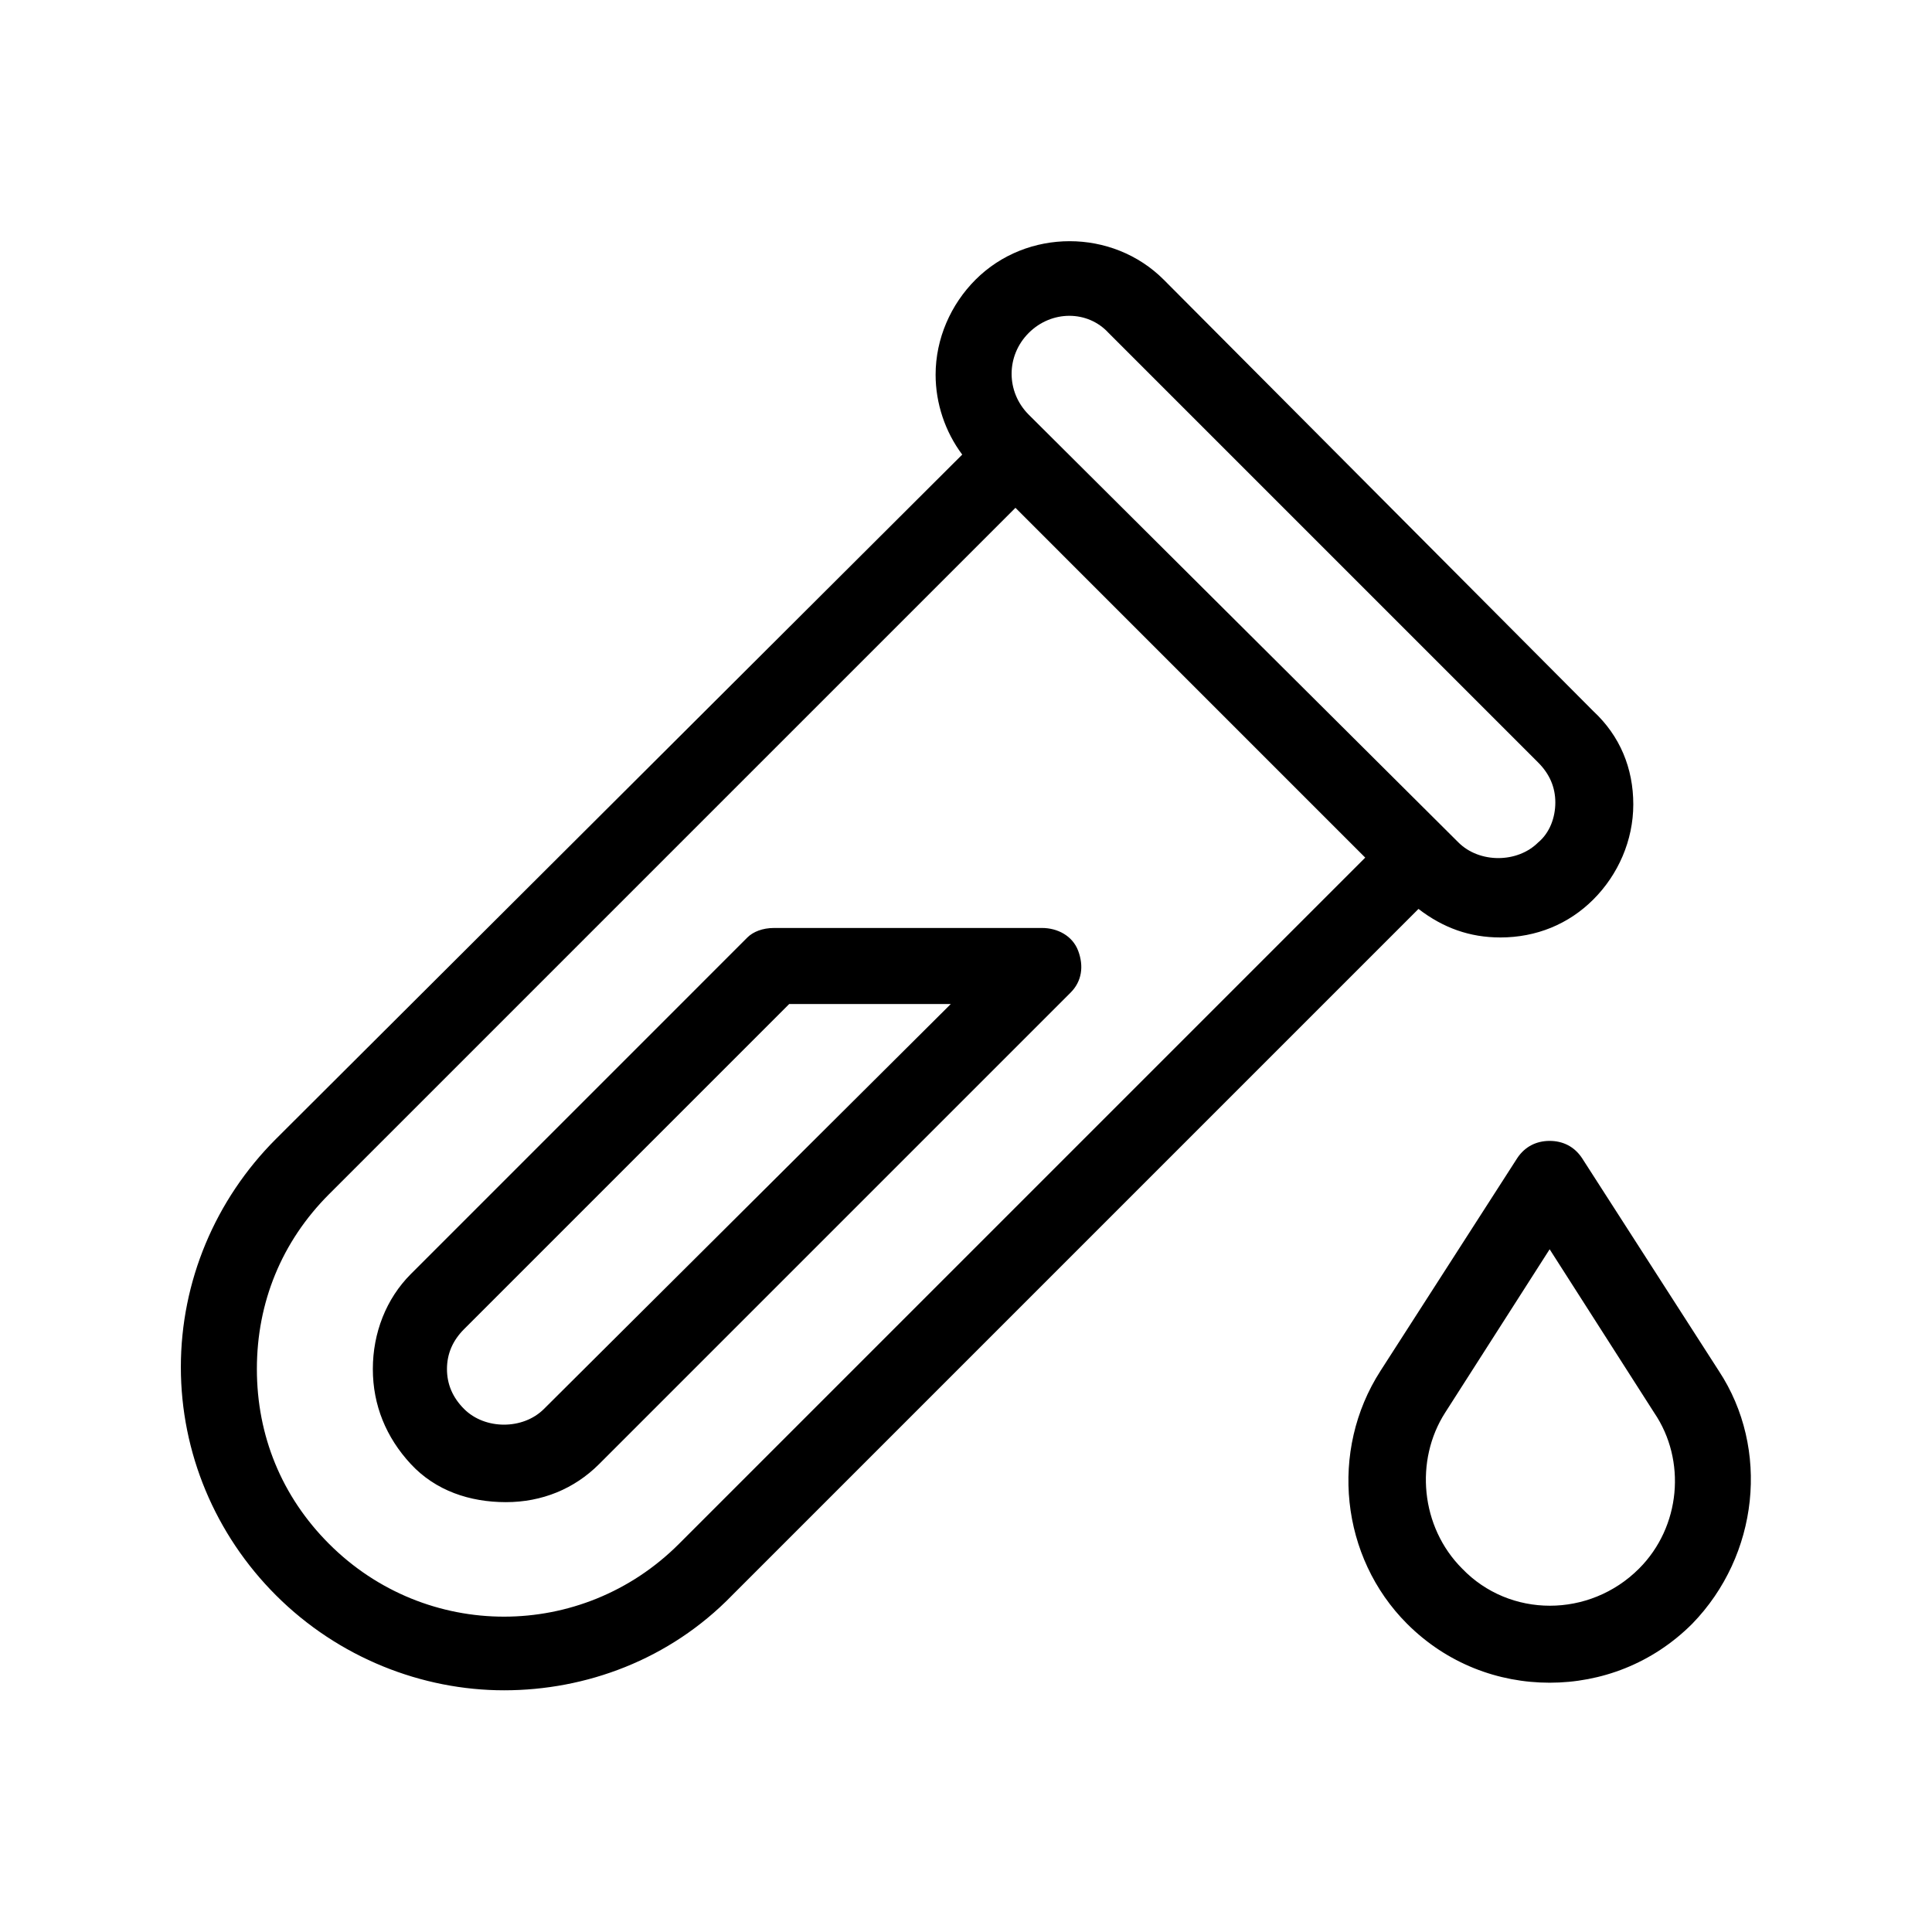
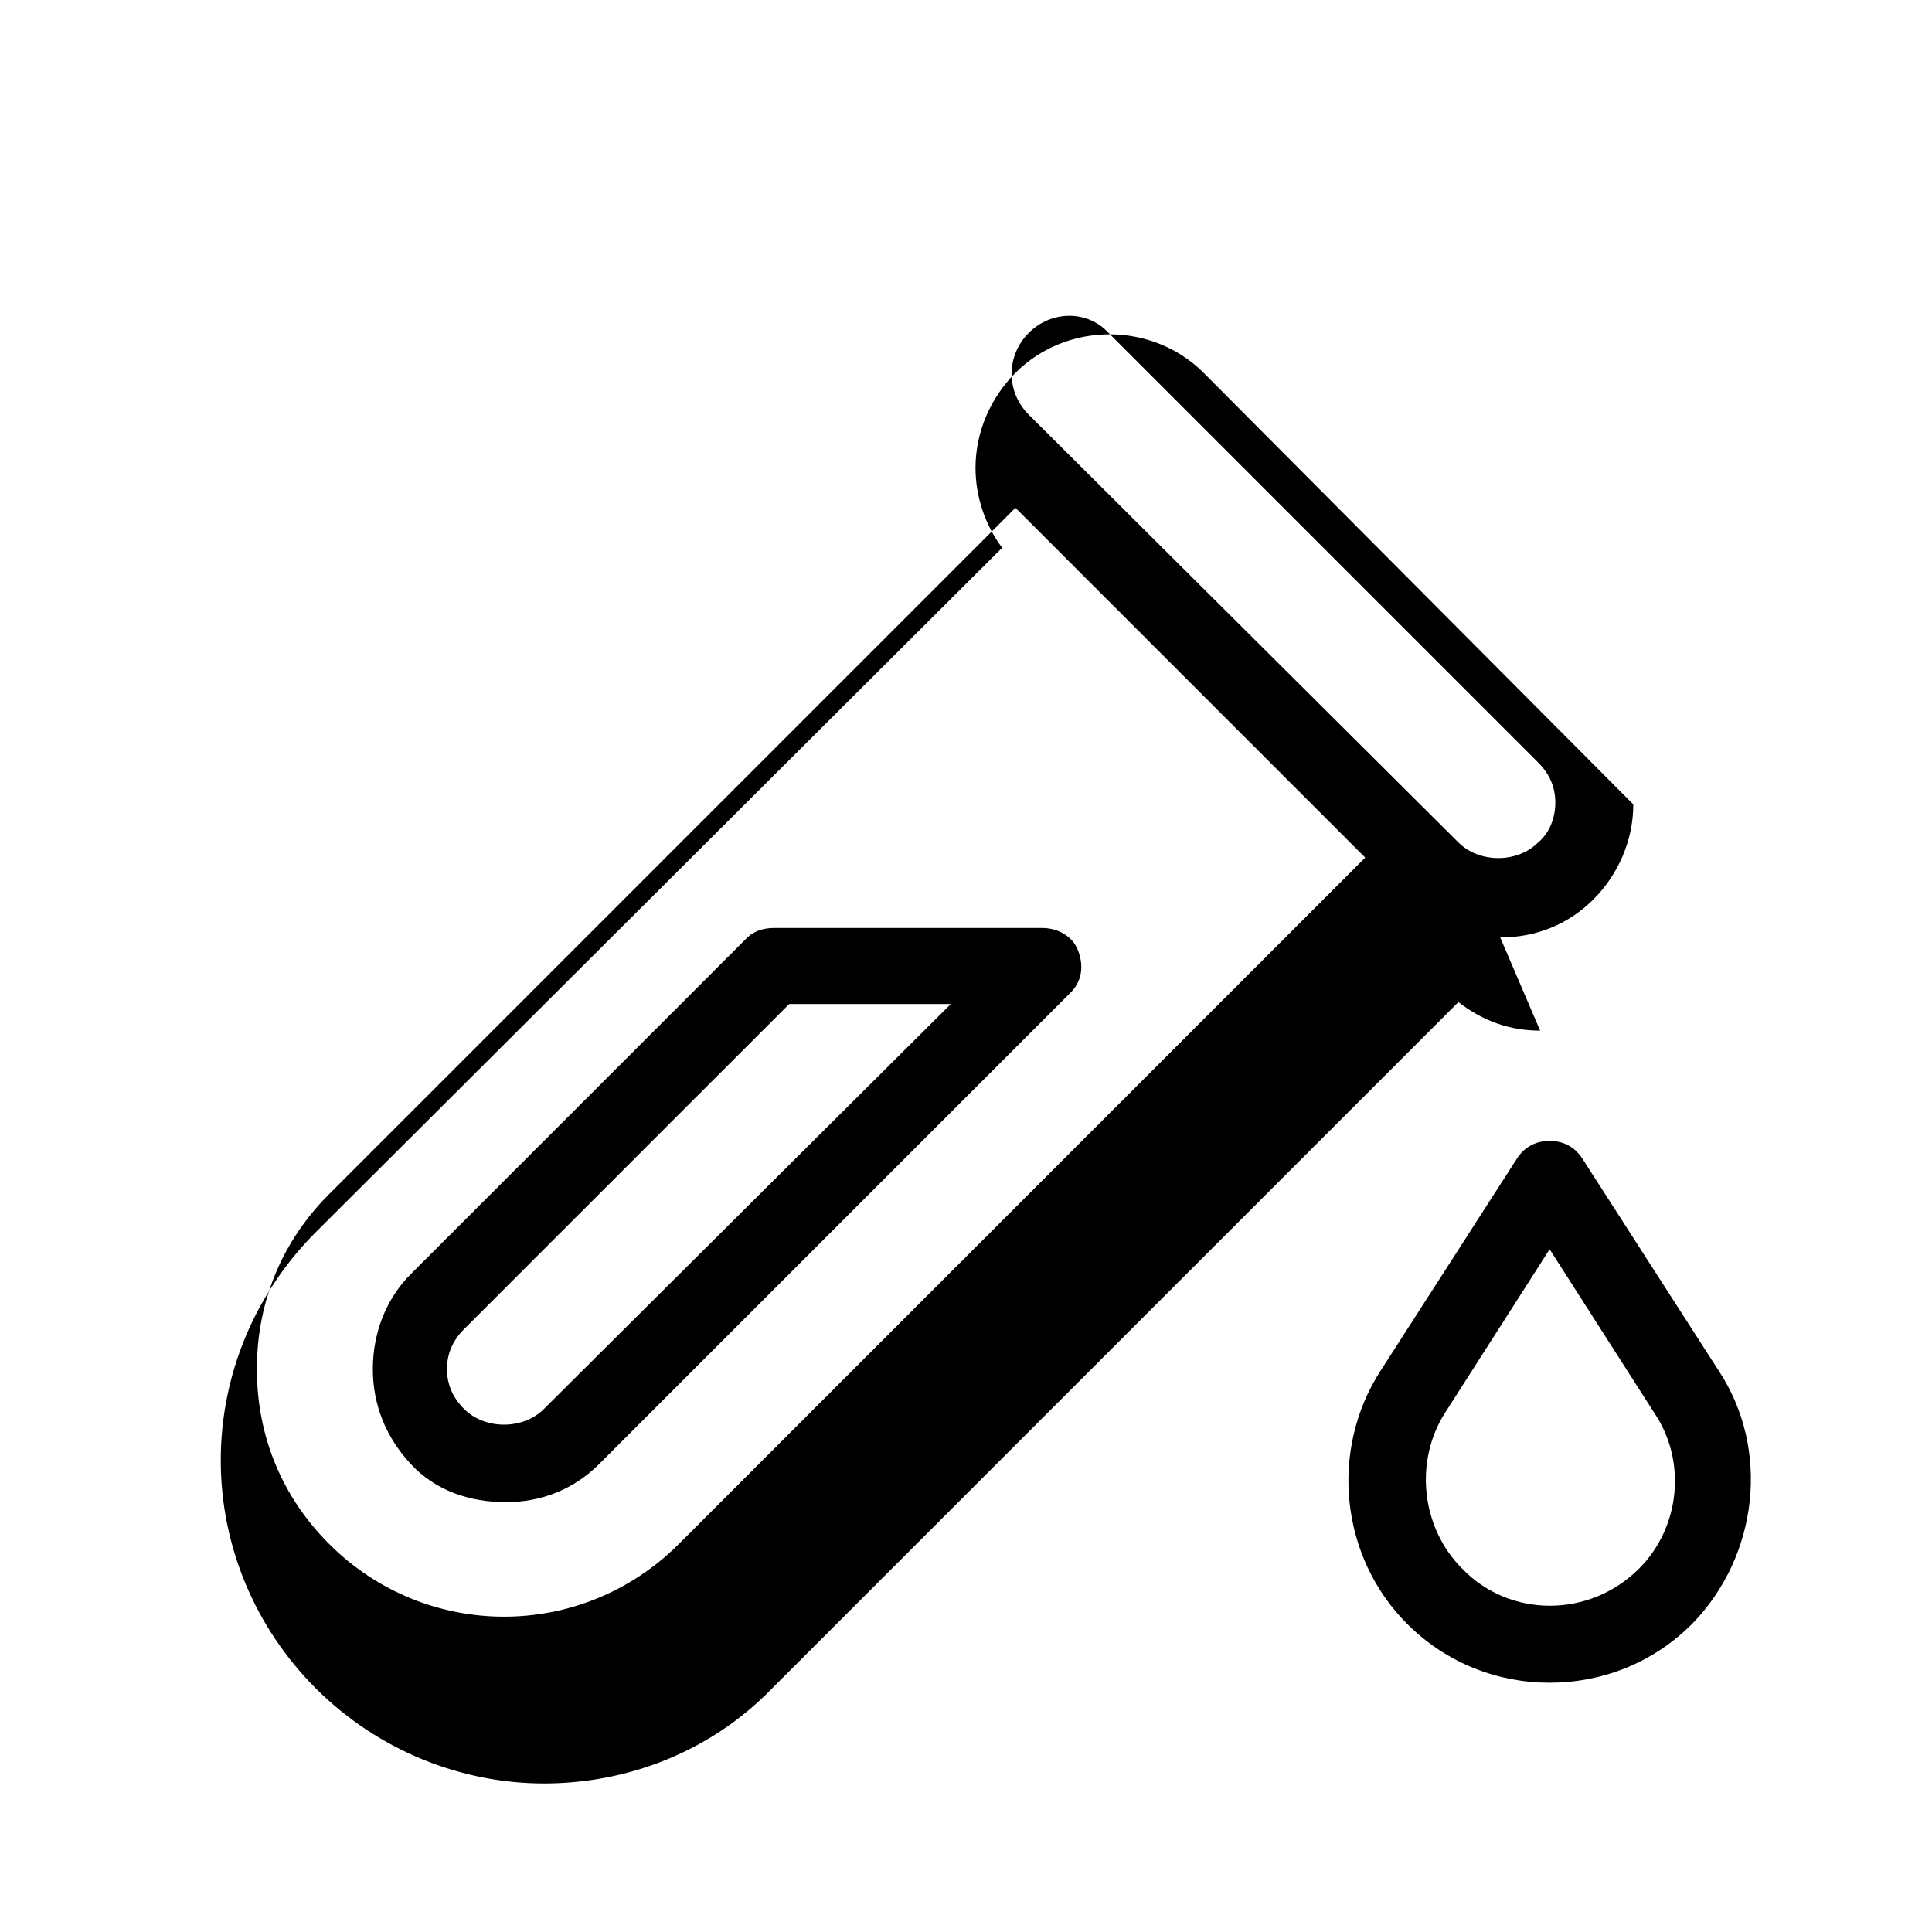
<svg xmlns="http://www.w3.org/2000/svg" fill="#000000" width="800px" height="800px" version="1.1" viewBox="144 144 512 512">
-   <path d="m599.51 507.31-36.273-56.426c-2.016-3.023-5.039-4.535-8.566-4.535-3.527 0-6.551 1.512-8.566 4.535l-36.273 56.426c-13.602 21.16-10.578 49.375 7.055 67.008 10.578 10.578 24.184 15.617 37.785 15.617 13.602 0 27.207-5.039 37.785-15.617 17.633-18.137 20.656-46.352 7.055-67.008zm-21.16 52.398c-13.098 13.098-34.258 13.098-46.855 0-11.082-11.082-12.594-28.719-4.535-41.312l27.711-43.328 27.711 43.328c8.562 12.594 7.051 30.227-4.031 41.312zm-36.777-167.27c9.574 0 18.137-3.527 24.688-10.078 6.551-6.551 10.578-15.617 10.578-25.191s-3.527-18.137-10.578-24.688l-113.86-114.36c-13.602-13.602-36.273-13.602-49.879 0-6.551 6.551-10.578 15.617-10.578 25.191 0 7.559 2.519 15.113 7.055 21.16l-181.88 181.37c-16.121 16.121-25.191 37.785-25.191 60.457s9.07 44.336 25.191 60.457c16.625 16.625 38.793 25.191 60.457 25.191 21.664 0 43.832-8.062 60.457-25.191l181.88-181.88c6.547 5.039 13.602 7.559 21.664 7.559zm-124.95-160.21c6.047-6.047 15.617-6.047 21.16 0l113.86 113.86c3.023 3.023 4.535 6.551 4.535 10.578 0 4.031-1.512 8.062-4.535 10.578-5.543 5.543-15.617 5.543-21.16 0l-113.86-113.35c-6.047-6.047-6.047-15.617 0-21.664zm-92.703 320.93c-25.695 25.695-67.008 25.695-92.699 0-12.594-12.594-19.145-28.719-19.145-46.352 0-17.633 6.551-33.754 19.145-46.352l181.88-181.88 92.699 92.703zm18.137-160.71-89.172 89.176c-6.551 6.551-10.078 15.617-10.078 25.191 0 9.574 3.527 18.137 10.078 25.191s15.617 10.078 25.191 10.078 18.137-3.527 24.688-10.078l124.95-124.95c3.023-3.023 3.527-7.055 2.016-11.082-1.516-4.035-5.547-6.051-9.574-6.051h-71.039c-3.023 0-5.543 1.008-7.055 2.519zm53.91 17.633-107.82 107.31c-5.543 5.543-15.617 5.543-21.16 0-3.023-3.023-4.535-6.551-4.535-10.578 0-4.031 1.512-7.559 4.535-10.578l86.152-86.156z" />
+   <path d="m599.51 507.31-36.273-56.426c-2.016-3.023-5.039-4.535-8.566-4.535-3.527 0-6.551 1.512-8.566 4.535l-36.273 56.426c-13.602 21.16-10.578 49.375 7.055 67.008 10.578 10.578 24.184 15.617 37.785 15.617 13.602 0 27.207-5.039 37.785-15.617 17.633-18.137 20.656-46.352 7.055-67.008zm-21.16 52.398c-13.098 13.098-34.258 13.098-46.855 0-11.082-11.082-12.594-28.719-4.535-41.312l27.711-43.328 27.711 43.328c8.562 12.594 7.051 30.227-4.031 41.312zm-36.777-167.27c9.574 0 18.137-3.527 24.688-10.078 6.551-6.551 10.578-15.617 10.578-25.191l-113.86-114.36c-13.602-13.602-36.273-13.602-49.879 0-6.551 6.551-10.578 15.617-10.578 25.191 0 7.559 2.519 15.113 7.055 21.16l-181.88 181.37c-16.121 16.121-25.191 37.785-25.191 60.457s9.07 44.336 25.191 60.457c16.625 16.625 38.793 25.191 60.457 25.191 21.664 0 43.832-8.062 60.457-25.191l181.88-181.88c6.547 5.039 13.602 7.559 21.664 7.559zm-124.95-160.21c6.047-6.047 15.617-6.047 21.16 0l113.86 113.86c3.023 3.023 4.535 6.551 4.535 10.578 0 4.031-1.512 8.062-4.535 10.578-5.543 5.543-15.617 5.543-21.16 0l-113.86-113.35c-6.047-6.047-6.047-15.617 0-21.664zm-92.703 320.93c-25.695 25.695-67.008 25.695-92.699 0-12.594-12.594-19.145-28.719-19.145-46.352 0-17.633 6.551-33.754 19.145-46.352l181.88-181.88 92.699 92.703zm18.137-160.71-89.172 89.176c-6.551 6.551-10.078 15.617-10.078 25.191 0 9.574 3.527 18.137 10.078 25.191s15.617 10.078 25.191 10.078 18.137-3.527 24.688-10.078l124.95-124.95c3.023-3.023 3.527-7.055 2.016-11.082-1.516-4.035-5.547-6.051-9.574-6.051h-71.039c-3.023 0-5.543 1.008-7.055 2.519zm53.91 17.633-107.82 107.31c-5.543 5.543-15.617 5.543-21.16 0-3.023-3.023-4.535-6.551-4.535-10.578 0-4.031 1.512-7.559 4.535-10.578l86.152-86.156z" />
</svg>